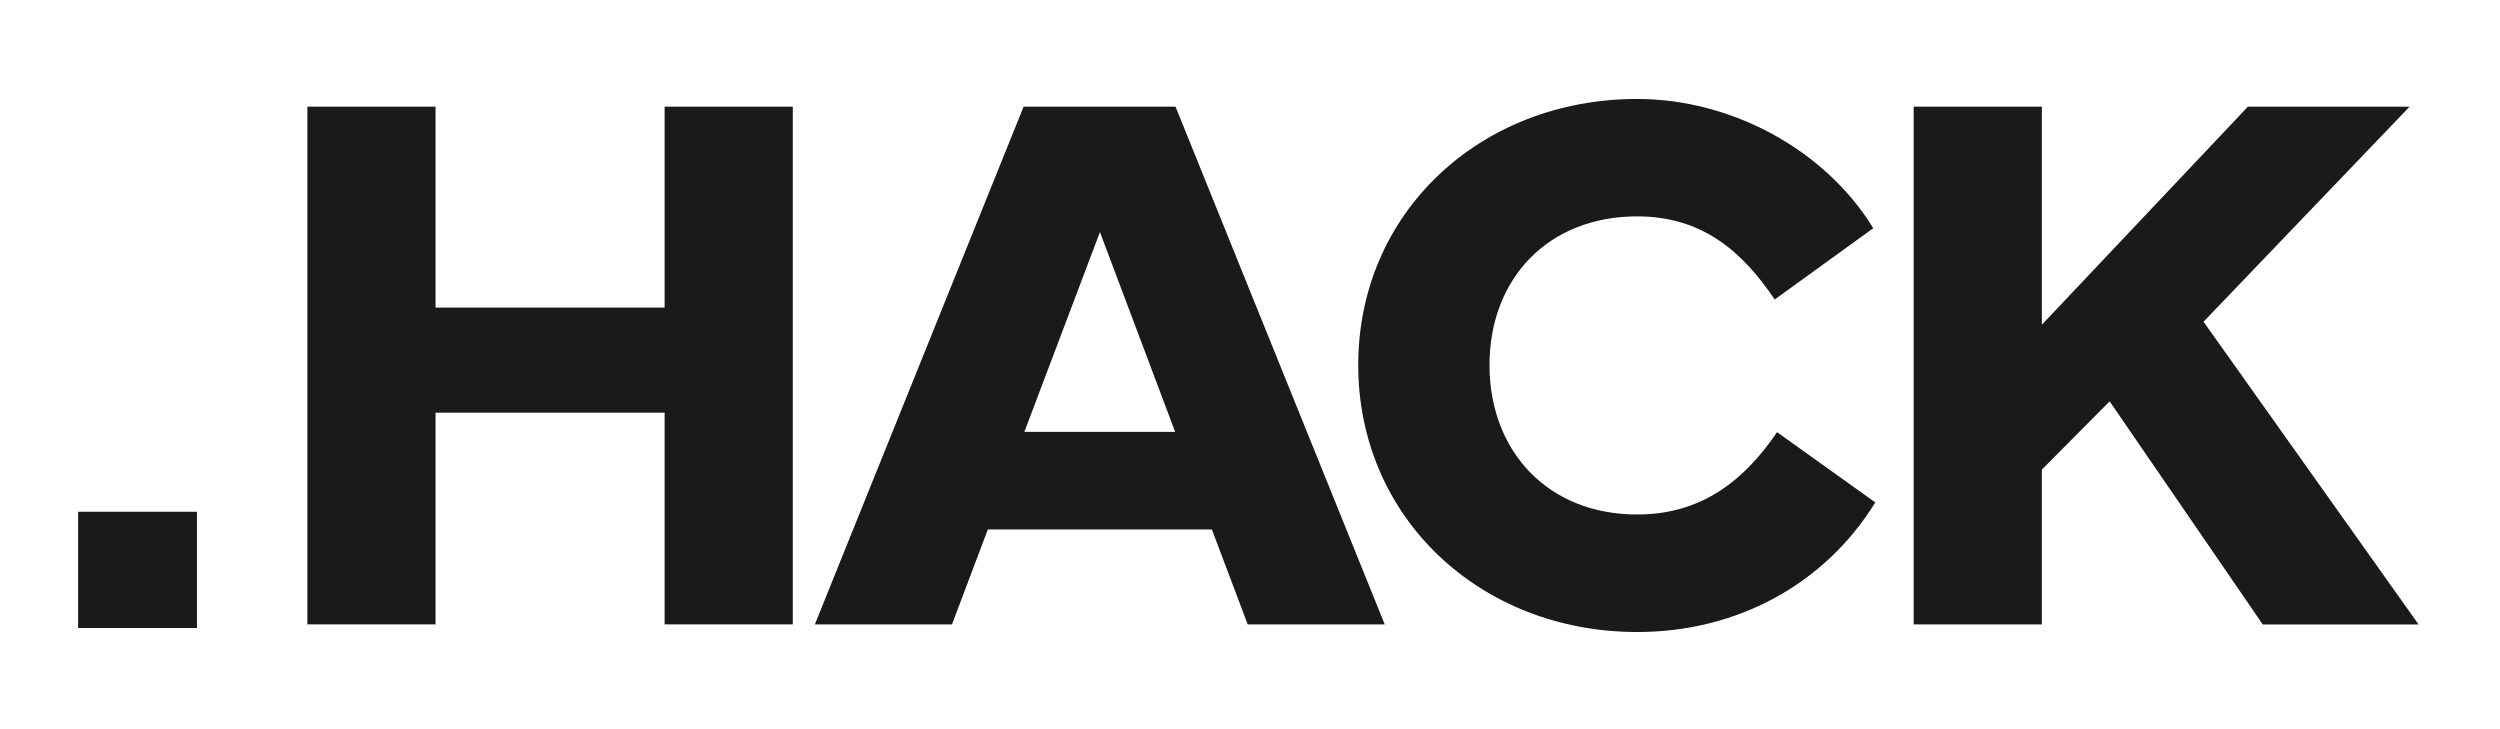
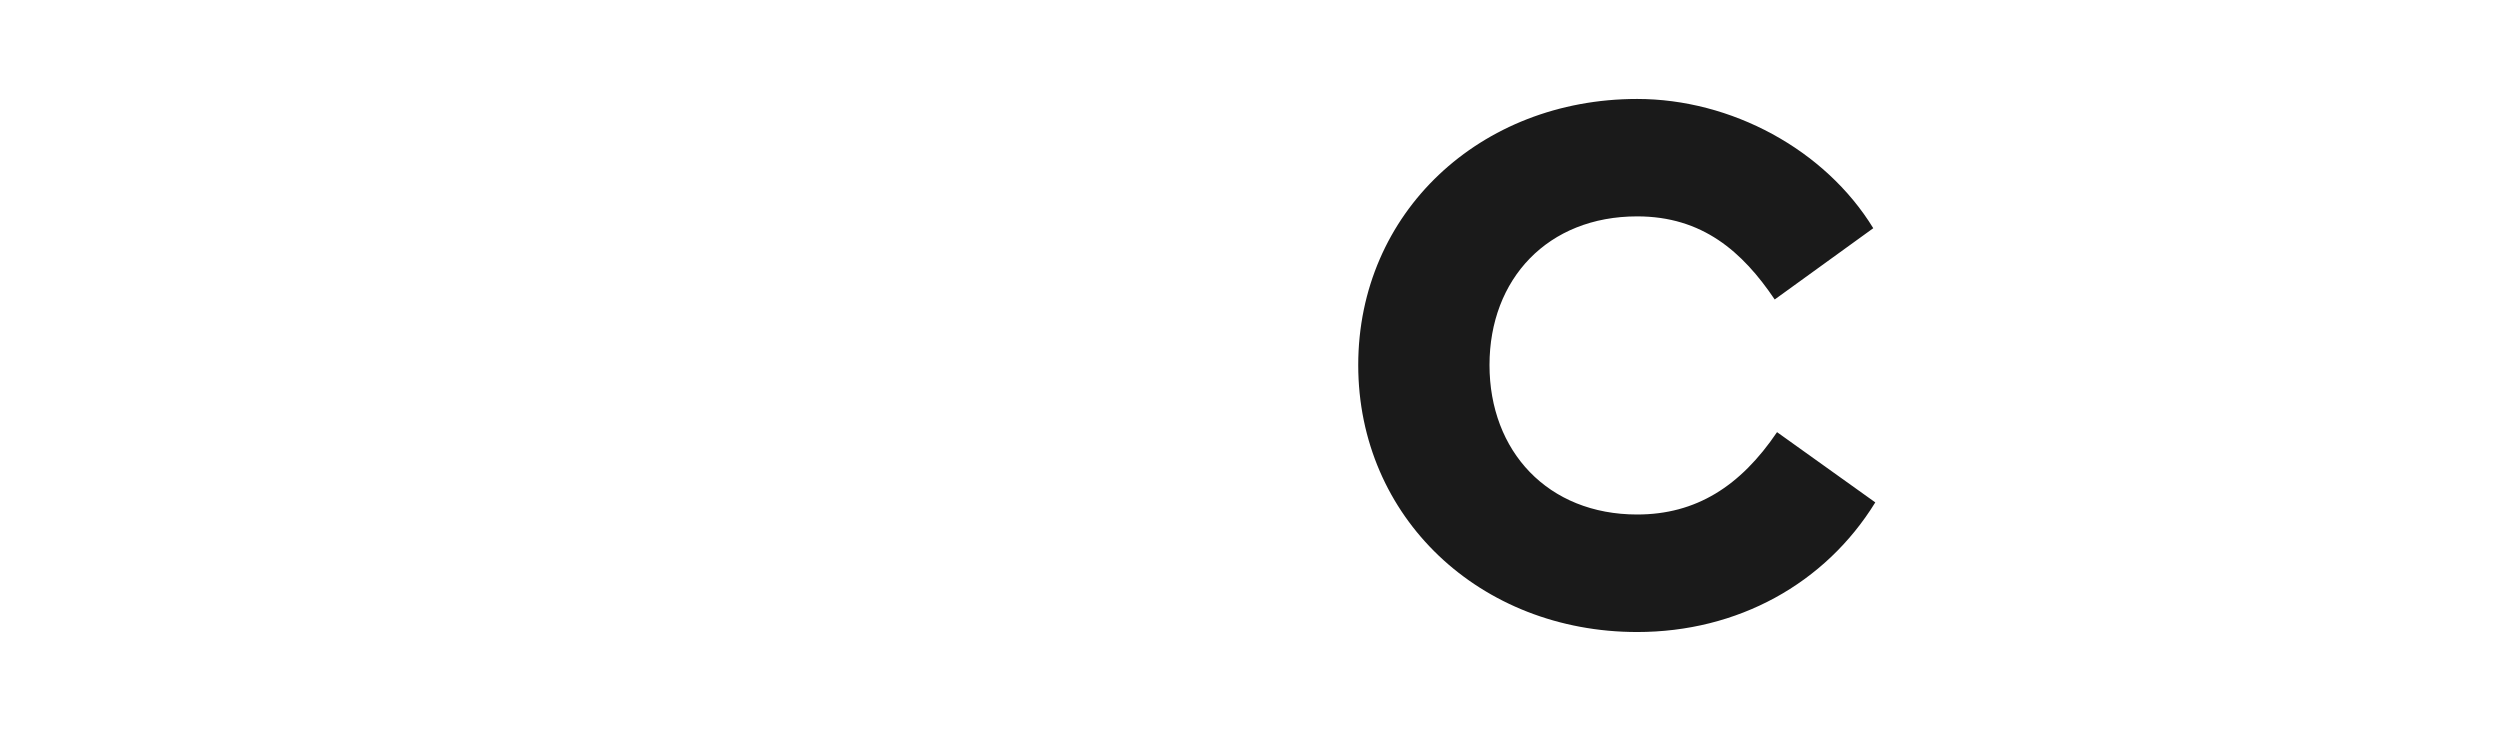
<svg xmlns="http://www.w3.org/2000/svg" width="120" height="35" viewBox="0 0 120 35" fill="none">
-   <path d="M20.906 5.12V14.764H31.902V5.12H38.054V29.97H31.902V19.808H20.906V29.97H14.754V5.12H20.906Z" fill="#1A1A1A" />
-   <path d="M49.133 5.12H56.425L66.467 29.97H59.89L58.169 25.413H47.416L45.696 29.97H39.113L49.133 5.12ZM49.169 20.729H56.407L52.797 11.14L49.169 20.729Z" fill="#1A1A1A" />
  <path d="M65.195 17.523C65.195 10.204 71.047 4.75 78.584 4.75C83.091 4.75 87.599 7.169 89.917 10.954L85.186 14.375C83.633 12.07 81.708 10.386 78.584 10.386C74.298 10.386 71.496 13.387 71.496 17.523C71.496 21.659 74.298 24.696 78.584 24.696C81.408 24.696 83.541 23.341 85.298 20.743L90.014 24.115C87.602 28.03 83.394 30.337 78.587 30.337C71.047 30.337 65.195 24.846 65.195 17.523Z" fill="#1A1A1A" />
-   <path d="M91.856 29.97V5.12H98.009V15.587L107.899 5.12H115.66L105.77 15.443L116.092 29.973H108.612L101.263 19.264L98.009 22.54V29.97H91.856Z" fill="#1A1A1A" />
-   <path d="M9.454 24.564H3.75V30.144H9.454V24.564Z" fill="#1A1A1A" />
</svg>